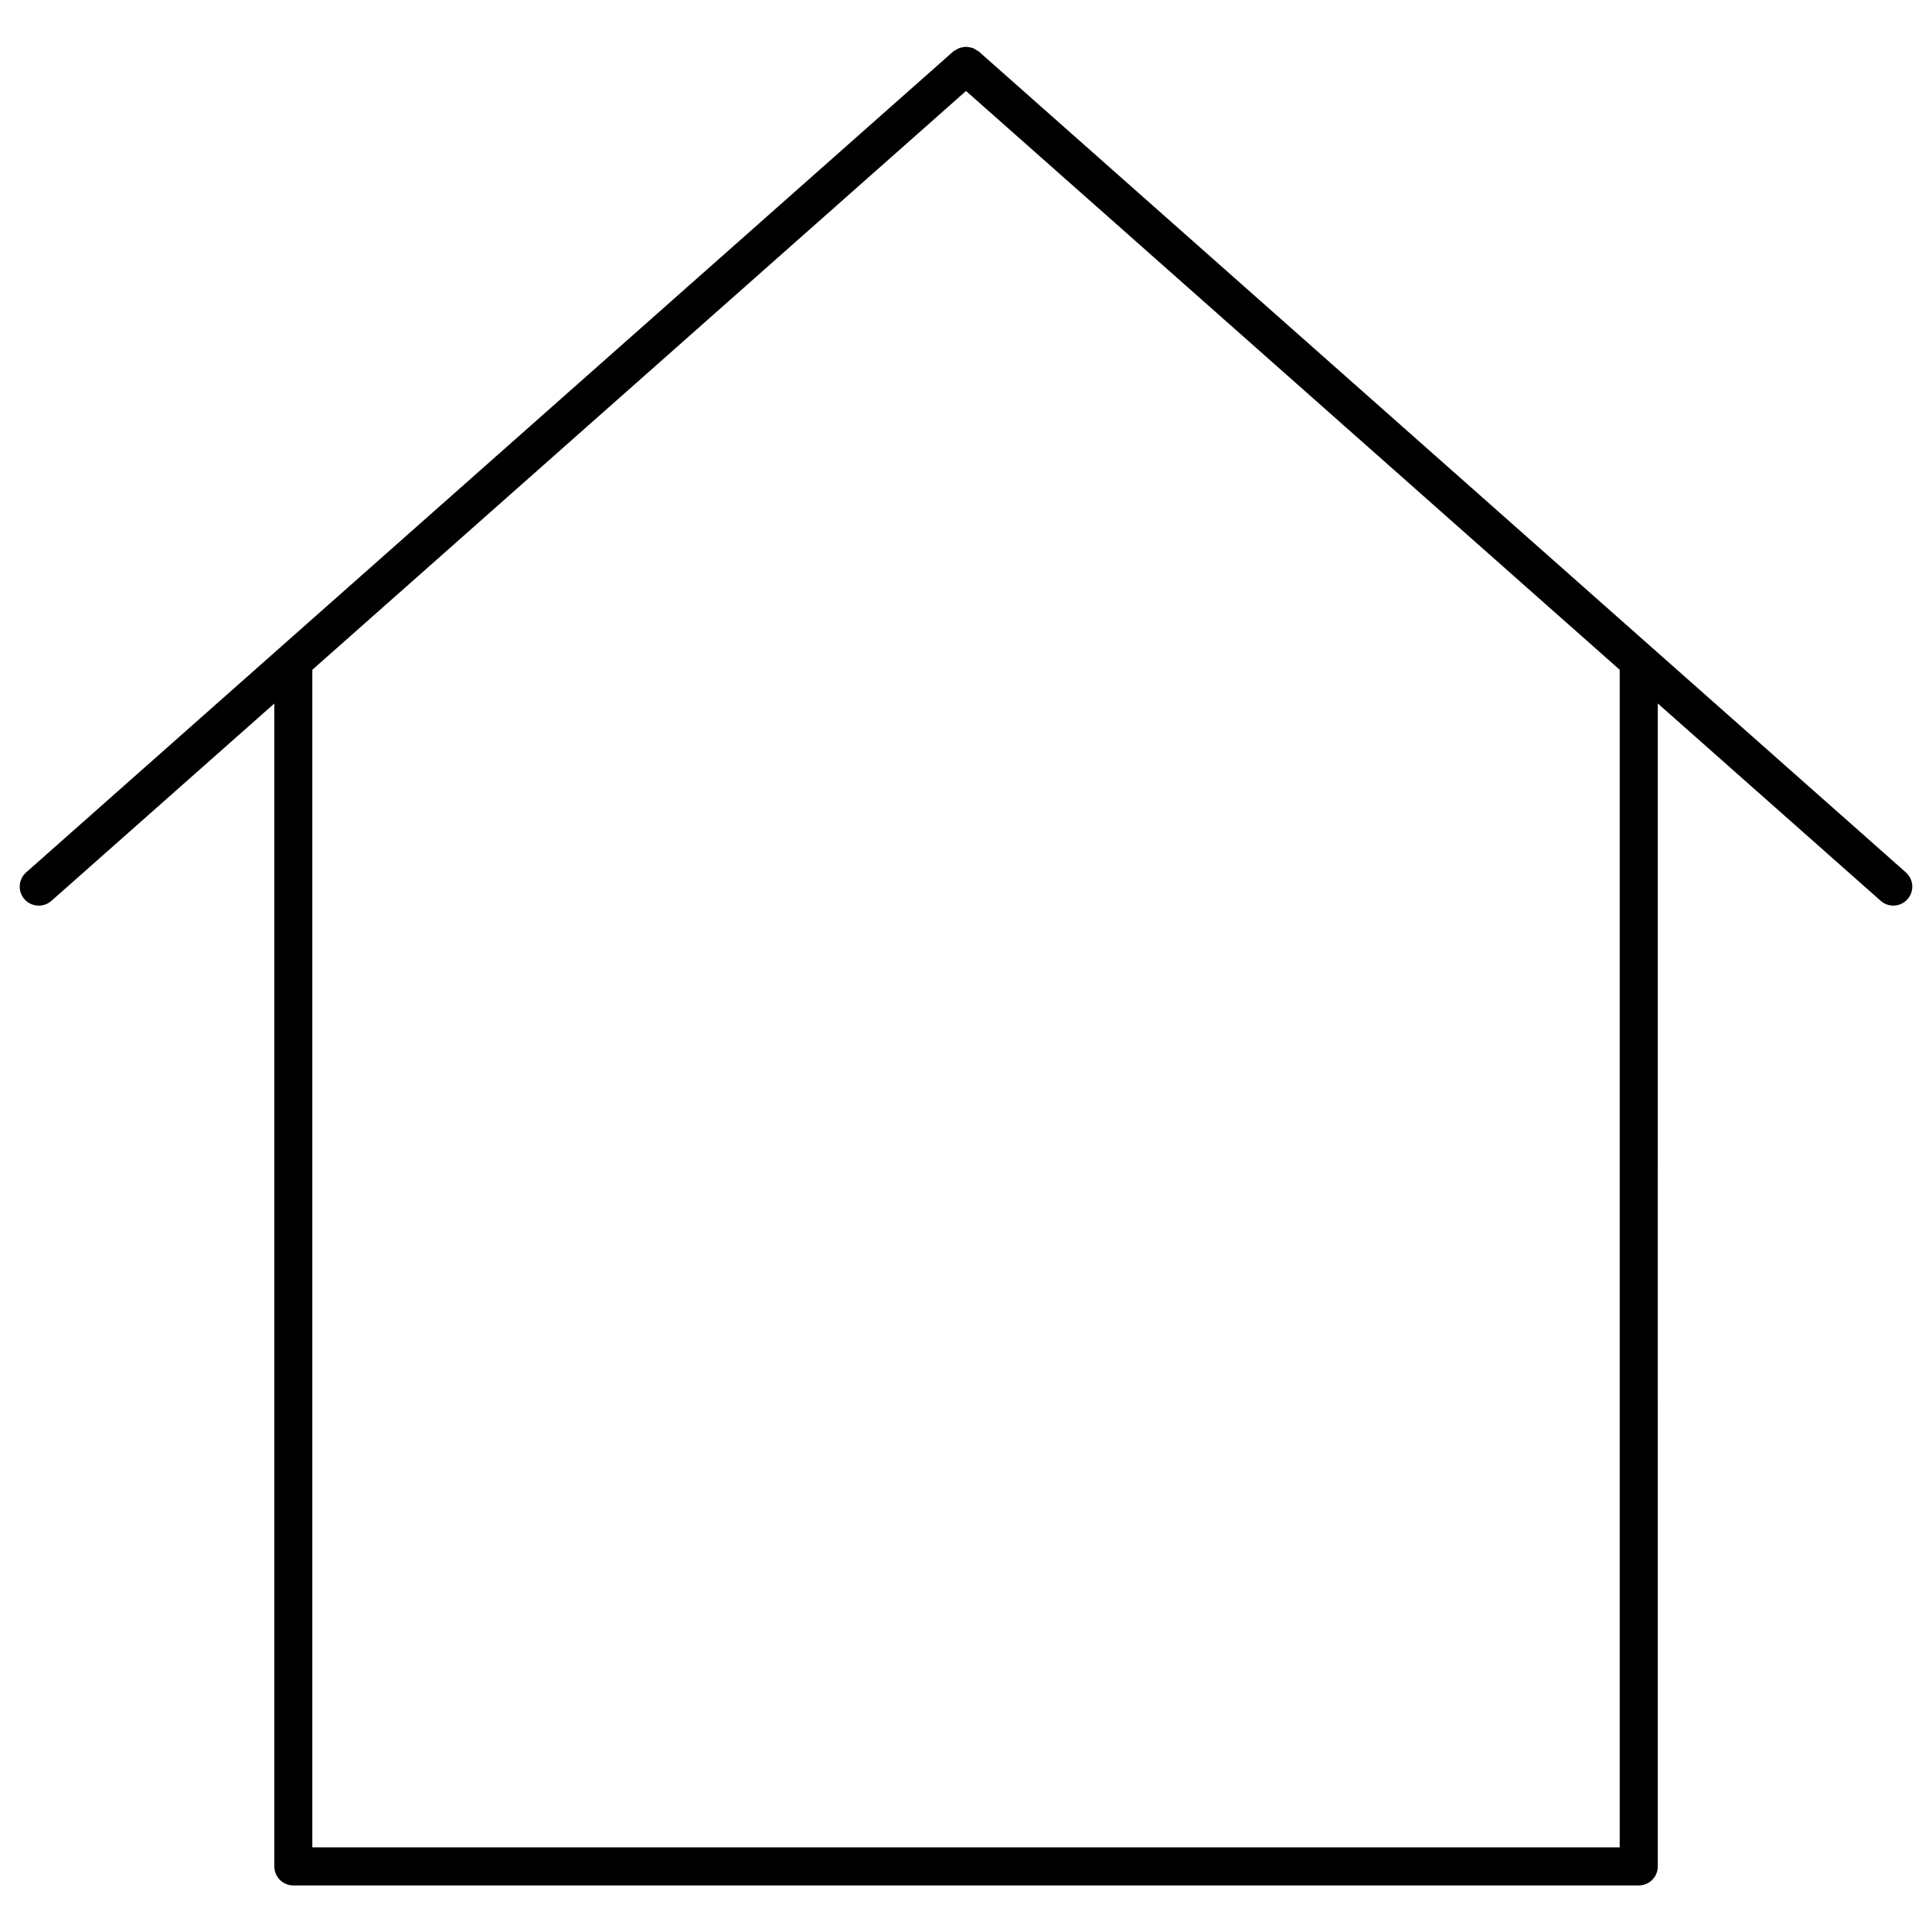
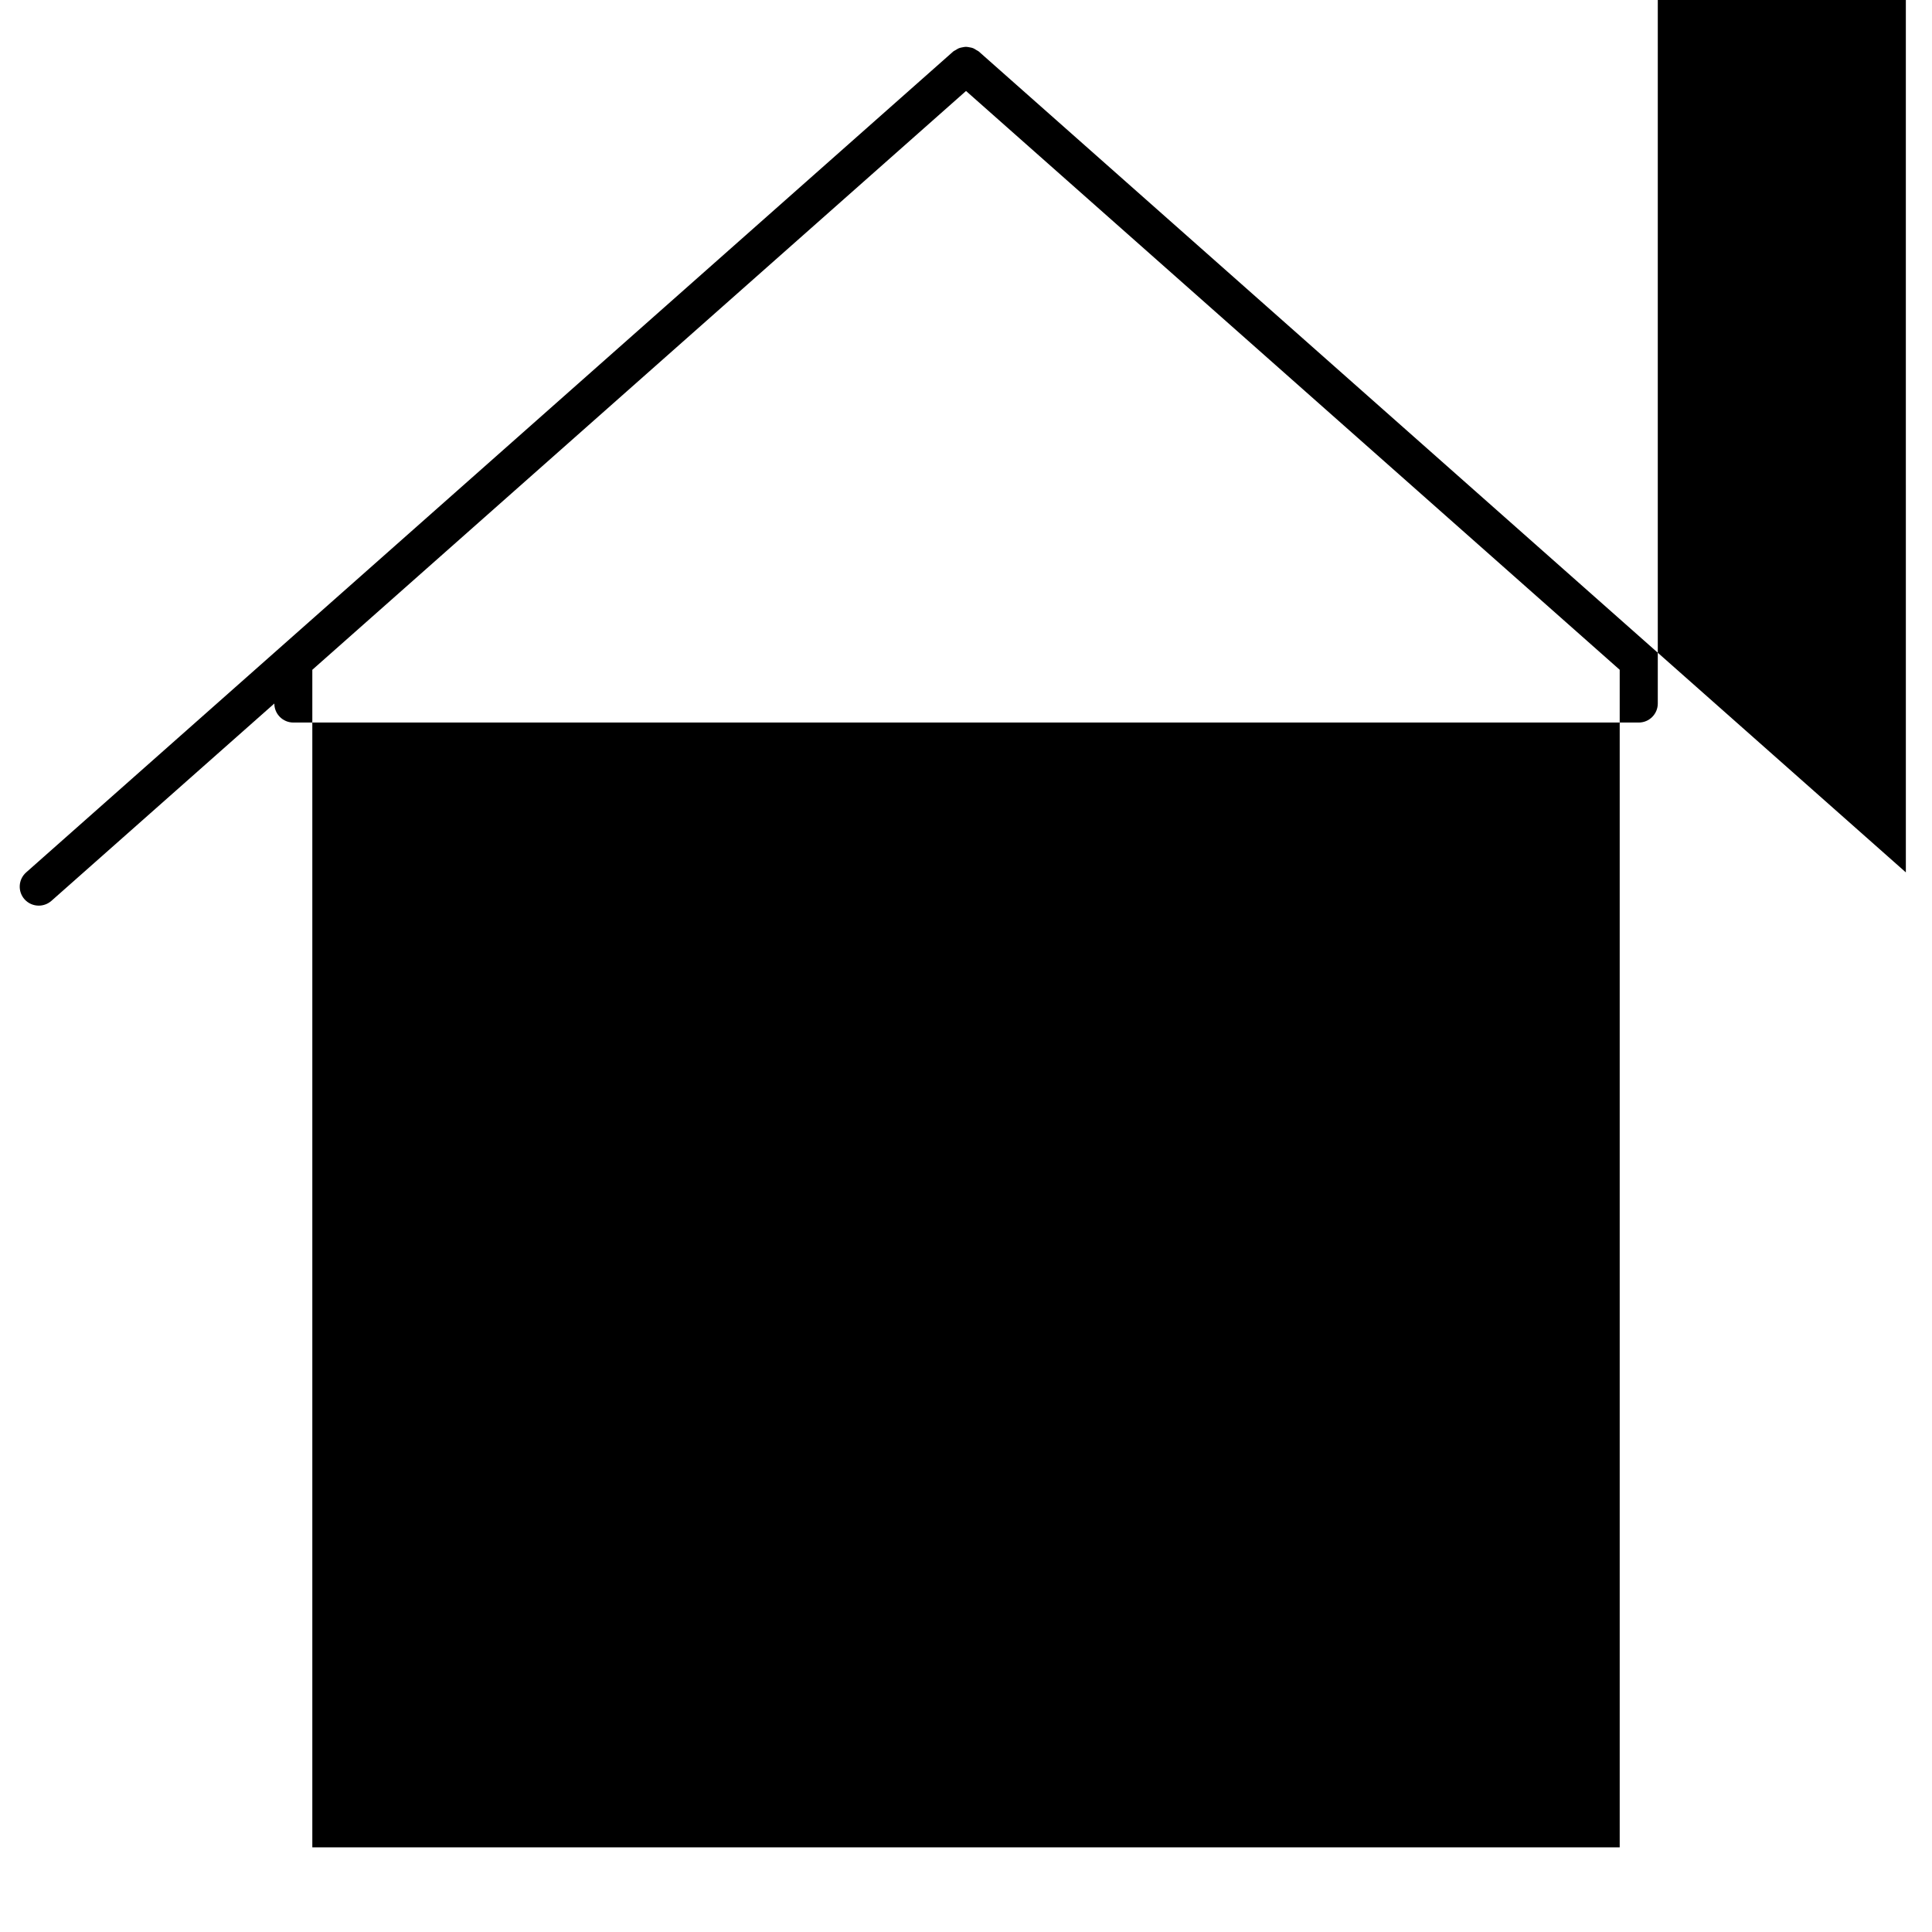
<svg xmlns="http://www.w3.org/2000/svg" fill="#000000" width="800px" height="800px" version="1.1" viewBox="144 144 512 512">
-   <path d="m649.07 375.19-245.71-217.57c-0.191-0.16-0.422-0.223-0.625-0.363-0.281-0.18-0.543-0.363-0.848-0.484-0.301-0.121-0.605-0.18-0.926-0.23-0.324-0.059-0.637-0.133-0.957-0.133-0.312 0-0.605 0.059-0.906 0.121-0.332 0.059-0.645 0.121-0.969 0.242-0.301 0.121-0.562 0.301-0.836 0.473-0.211 0.133-0.434 0.203-0.637 0.363l-245.73 217.59c-2.086 1.844-2.277 5.027-0.434 7.113 0.996 1.117 2.379 1.691 3.777 1.691 1.188 0 2.379-0.422 3.344-1.258l59.086-52.305v308.18c0 2.781 2.258 5.039 5.039 5.039h356.55c2.781 0 5.039-2.258 5.039-5.039l0.004-308.19 59.078 52.305c0.957 0.848 2.144 1.258 3.336 1.258 1.391 0 2.769-0.574 3.769-1.691 1.828-2.074 1.637-5.258-0.449-7.102zm-75.832 258.38h-346.47v-312.07l173.24-153.39 173.23 153.39z" />
+   <path d="m649.07 375.19-245.71-217.57c-0.191-0.16-0.422-0.223-0.625-0.363-0.281-0.18-0.543-0.363-0.848-0.484-0.301-0.121-0.605-0.18-0.926-0.23-0.324-0.059-0.637-0.133-0.957-0.133-0.312 0-0.605 0.059-0.906 0.121-0.332 0.059-0.645 0.121-0.969 0.242-0.301 0.121-0.562 0.301-0.836 0.473-0.211 0.133-0.434 0.203-0.637 0.363l-245.73 217.59c-2.086 1.844-2.277 5.027-0.434 7.113 0.996 1.117 2.379 1.691 3.777 1.691 1.188 0 2.379-0.422 3.344-1.258l59.086-52.305c0 2.781 2.258 5.039 5.039 5.039h356.55c2.781 0 5.039-2.258 5.039-5.039l0.004-308.19 59.078 52.305c0.957 0.848 2.144 1.258 3.336 1.258 1.391 0 2.769-0.574 3.769-1.691 1.828-2.074 1.637-5.258-0.449-7.102zm-75.832 258.38h-346.47v-312.07l173.24-153.39 173.23 153.39z" />
</svg>